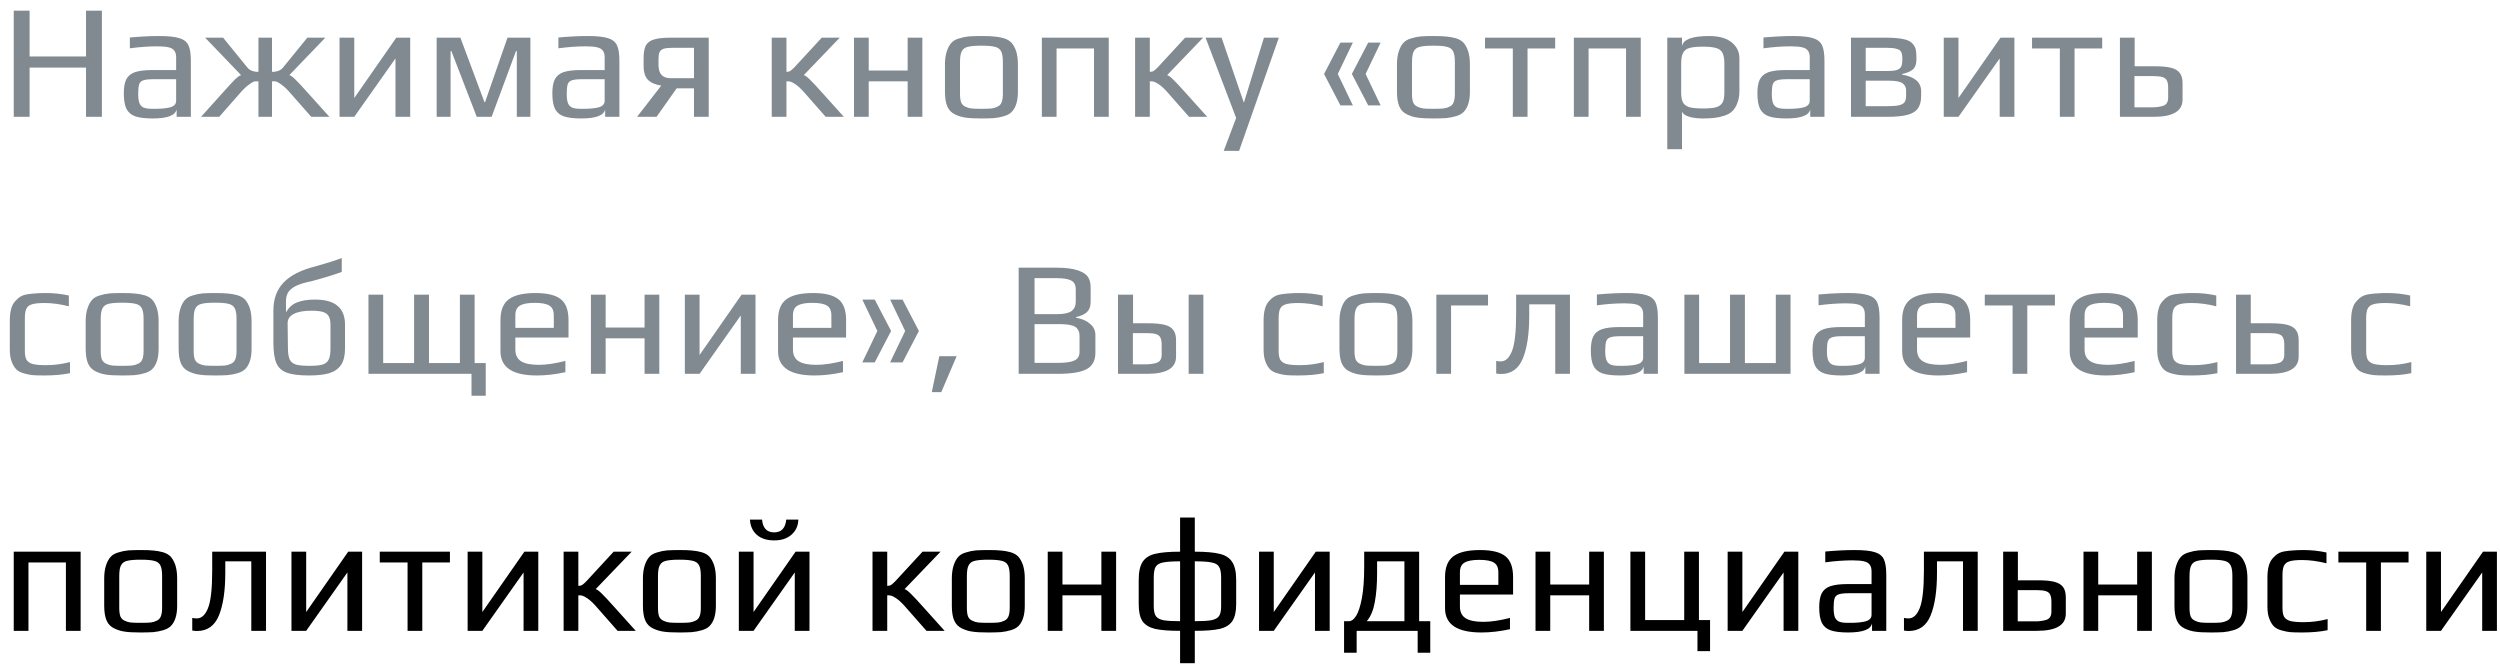
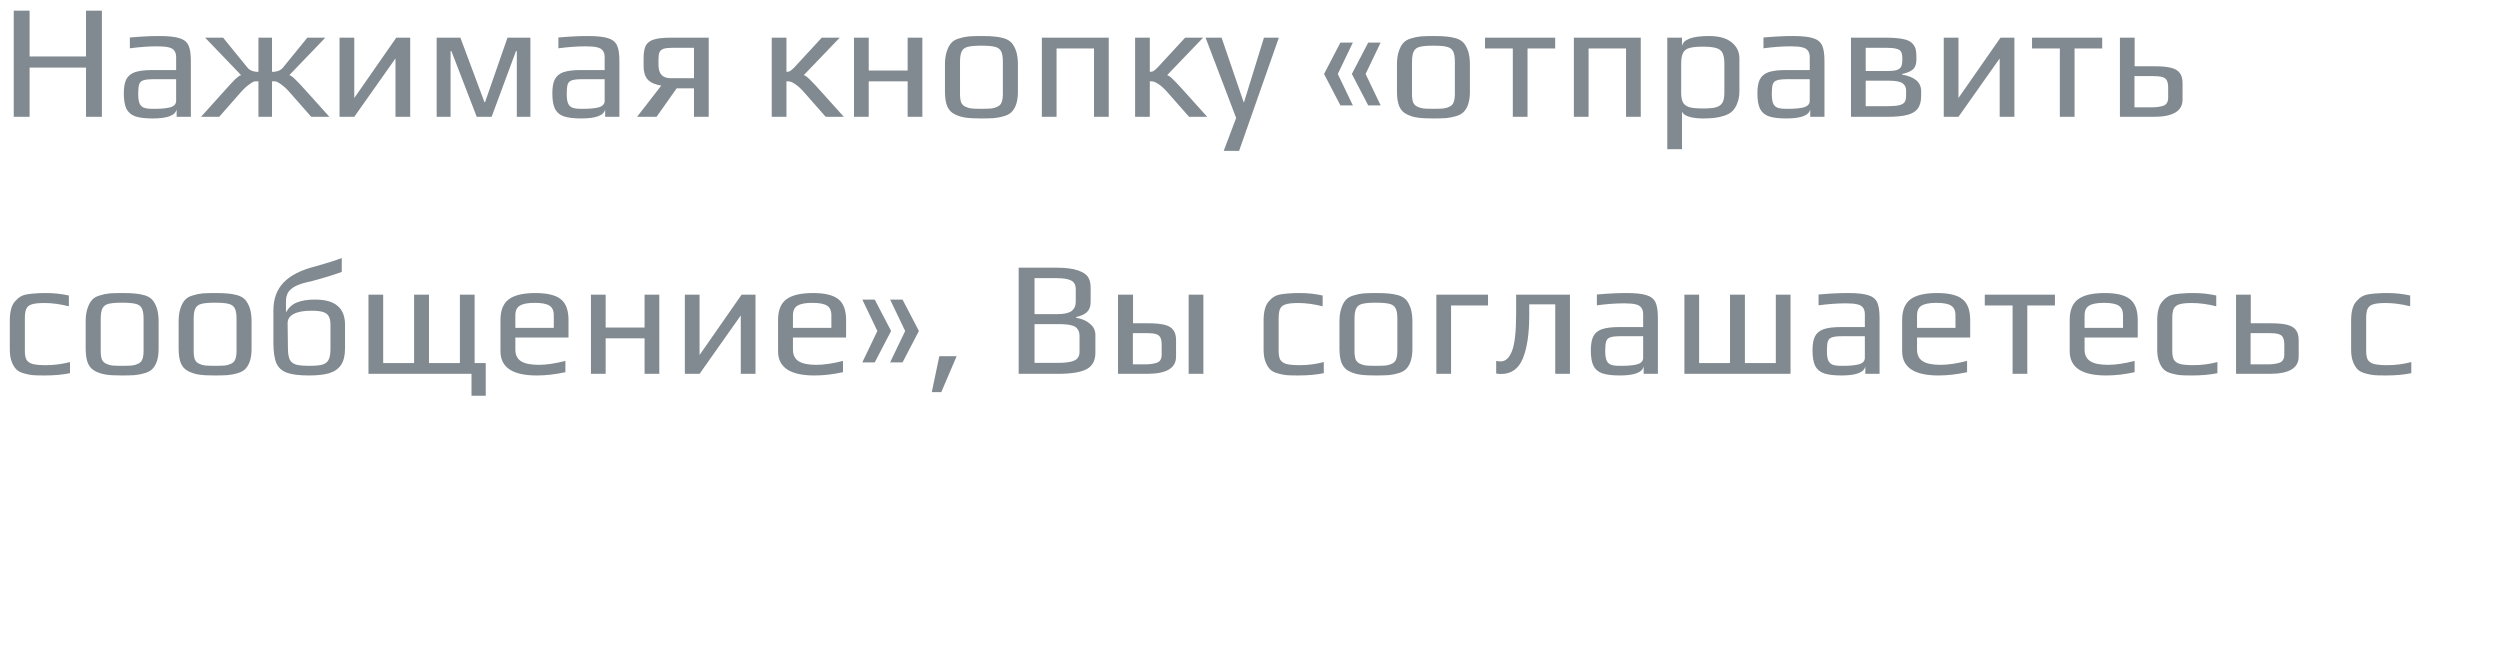
<svg xmlns="http://www.w3.org/2000/svg" width="214" height="57" viewBox="0 0 214 57" fill="none">
  <path d="M1.176 0.914H2.534V4.834H7.364V0.914H8.722V10H7.364V5.786H2.534V10H1.176V0.914ZM13.076 10.14C12.432 10.14 11.933 10.079 11.578 9.958C11.233 9.837 10.981 9.622 10.822 9.314C10.673 9.006 10.598 8.563 10.598 7.984C10.598 7.471 10.668 7.074 10.808 6.794C10.958 6.505 11.205 6.299 11.55 6.178C11.905 6.057 12.404 5.996 13.048 5.996H15.078V4.918C15.078 4.666 15.027 4.475 14.924 4.344C14.831 4.204 14.668 4.106 14.434 4.05C14.21 3.994 13.879 3.966 13.44 3.966C12.74 3.966 11.966 4.022 11.116 4.134V3.21C12.04 3.126 12.876 3.084 13.622 3.084C14.406 3.084 14.985 3.145 15.358 3.266C15.732 3.378 15.988 3.579 16.128 3.868C16.268 4.157 16.338 4.605 16.338 5.212V10H15.12V9.356C15.018 9.879 14.336 10.14 13.076 10.14ZM13.286 9.314C13.744 9.314 14.131 9.281 14.448 9.216C14.868 9.132 15.078 8.936 15.078 8.628V6.78H13.132C12.731 6.78 12.442 6.813 12.264 6.878C12.087 6.934 11.97 7.046 11.914 7.214C11.858 7.382 11.83 7.653 11.83 8.026C11.83 8.362 11.863 8.623 11.928 8.81C11.994 8.987 12.11 9.118 12.278 9.202C12.446 9.277 12.698 9.314 13.034 9.314H13.286ZM19.098 7.9C19.546 7.396 19.882 7.032 20.106 6.808C20.339 6.584 20.516 6.458 20.638 6.43L17.558 3.224H19.098L21.17 5.772C21.366 6.024 21.683 6.15 22.122 6.15V3.224H23.284V6.15C23.722 6.15 24.04 6.024 24.236 5.772L26.308 3.224H27.848L24.768 6.43C24.889 6.458 25.062 6.584 25.286 6.808C25.519 7.032 25.86 7.396 26.308 7.9L28.198 10H26.644L24.796 7.9C24.544 7.611 24.296 7.382 24.054 7.214C23.876 7.093 23.75 7.018 23.676 6.99C23.601 6.962 23.526 6.953 23.452 6.962C23.377 6.962 23.321 6.962 23.284 6.962V10H22.122V6.962C22.084 6.962 22.024 6.962 21.94 6.962C21.856 6.953 21.772 6.967 21.688 7.004C21.604 7.041 21.492 7.111 21.352 7.214C21.109 7.382 20.862 7.611 20.61 7.9L18.762 10H17.208L19.098 7.9ZM35.113 3.224V10H33.853V5.002L30.325 10H29.065V3.224H30.325V8.39L33.923 3.224H35.113ZM37.379 3.224H39.409L41.467 8.74H41.523L43.441 3.224H45.401V10H44.239V4.372H44.169L42.083 10H40.809L38.639 4.372H38.569V10H37.379V3.224ZM49.758 10.14C49.114 10.14 48.615 10.079 48.26 9.958C47.915 9.837 47.663 9.622 47.504 9.314C47.355 9.006 47.28 8.563 47.28 7.984C47.28 7.471 47.35 7.074 47.49 6.794C47.639 6.505 47.887 6.299 48.232 6.178C48.587 6.057 49.086 5.996 49.73 5.996H51.76V4.918C51.76 4.666 51.709 4.475 51.606 4.344C51.513 4.204 51.349 4.106 51.116 4.05C50.892 3.994 50.561 3.966 50.122 3.966C49.422 3.966 48.647 4.022 47.798 4.134V3.21C48.722 3.126 49.557 3.084 50.304 3.084C51.088 3.084 51.667 3.145 52.04 3.266C52.413 3.378 52.67 3.579 52.81 3.868C52.95 4.157 53.02 4.605 53.02 5.212V10H51.802V9.356C51.699 9.879 51.018 10.14 49.758 10.14ZM49.968 9.314C50.425 9.314 50.813 9.281 51.13 9.216C51.55 9.132 51.76 8.936 51.76 8.628V6.78H49.814C49.413 6.78 49.123 6.813 48.946 6.878C48.769 6.934 48.652 7.046 48.596 7.214C48.54 7.382 48.512 7.653 48.512 8.026C48.512 8.362 48.545 8.623 48.61 8.81C48.675 8.987 48.792 9.118 48.96 9.202C49.128 9.277 49.38 9.314 49.716 9.314H49.968ZM60.665 3.224V10H59.405V7.564H57.921L56.199 10H54.533L56.605 7.326C56.073 7.242 55.686 7.069 55.443 6.808C55.21 6.537 55.093 6.169 55.093 5.702V4.974C55.093 4.489 55.159 4.125 55.289 3.882C55.429 3.639 55.663 3.471 55.989 3.378C56.316 3.275 56.801 3.224 57.445 3.224H60.665ZM59.405 4.092H57.571C57.226 4.092 56.969 4.12 56.801 4.176C56.633 4.232 56.517 4.33 56.451 4.47C56.395 4.61 56.367 4.815 56.367 5.086V5.562C56.367 5.926 56.451 6.206 56.619 6.402C56.797 6.598 57.063 6.696 57.417 6.696H59.405V4.092ZM66.06 3.224H67.32V6.15C67.46 6.15 67.572 6.122 67.656 6.066C67.75 6.001 67.862 5.903 67.992 5.772L70.344 3.224H71.884L68.804 6.43C68.926 6.458 69.098 6.584 69.322 6.808C69.556 7.032 69.896 7.396 70.344 7.9L72.234 10H70.68L68.832 7.9C68.58 7.611 68.333 7.382 68.09 7.214C67.904 7.093 67.773 7.023 67.698 7.004C67.624 6.976 67.549 6.962 67.474 6.962C67.4 6.962 67.348 6.962 67.32 6.962V10H66.06V3.224ZM73.102 3.224H74.362V6.038H77.694V3.224H78.954V10H77.694V6.962H74.362V10H73.102V3.224ZM84.011 10.14C83.413 10.14 82.966 10.117 82.667 10.07C82.368 10.033 82.07 9.944 81.771 9.804C81.463 9.664 81.239 9.44 81.099 9.132C80.959 8.815 80.889 8.39 80.889 7.858V5.506C80.889 5.086 80.94 4.717 81.043 4.4C81.145 4.083 81.281 3.835 81.449 3.658C81.589 3.499 81.799 3.378 82.079 3.294C82.368 3.201 82.662 3.14 82.961 3.112C83.297 3.093 83.647 3.084 84.011 3.084C84.496 3.084 84.86 3.098 85.103 3.126C85.355 3.145 85.621 3.191 85.901 3.266C86.19 3.35 86.414 3.476 86.573 3.644C86.731 3.812 86.867 4.055 86.979 4.372C87.082 4.699 87.133 5.077 87.133 5.506V7.858C87.133 8.651 86.951 9.23 86.587 9.594C86.438 9.743 86.223 9.86 85.943 9.944C85.663 10.028 85.374 10.084 85.075 10.112C84.72 10.131 84.365 10.14 84.011 10.14ZM84.011 9.314C84.403 9.314 84.688 9.305 84.865 9.286C85.042 9.267 85.215 9.216 85.383 9.132C85.551 9.057 85.668 8.936 85.733 8.768C85.808 8.591 85.845 8.348 85.845 8.04V5.296C85.845 4.876 85.793 4.573 85.691 4.386C85.588 4.19 85.411 4.064 85.159 4.008C84.916 3.943 84.534 3.91 84.011 3.91C83.488 3.91 83.101 3.943 82.849 4.008C82.606 4.064 82.433 4.19 82.331 4.386C82.228 4.573 82.177 4.876 82.177 5.296V8.04C82.177 8.348 82.21 8.591 82.275 8.768C82.35 8.936 82.471 9.057 82.639 9.132C82.807 9.216 82.98 9.267 83.157 9.286C83.334 9.305 83.619 9.314 84.011 9.314ZM89.182 3.224H94.908V10H93.648V4.148H90.442V10H89.182V3.224ZM97.164 3.224H98.424V6.15C98.564 6.15 98.676 6.122 98.76 6.066C98.853 6.001 98.965 5.903 99.096 5.772L101.448 3.224H102.988L99.908 6.43C100.029 6.458 100.202 6.584 100.426 6.808C100.659 7.032 101 7.396 101.448 7.9L103.338 10H101.784L99.936 7.9C99.684 7.611 99.437 7.382 99.194 7.214C99.007 7.093 98.877 7.023 98.802 7.004C98.727 6.976 98.653 6.962 98.578 6.962C98.503 6.962 98.452 6.962 98.424 6.962V10H97.164V3.224ZM105.815 10.098L103.197 3.224H104.569L106.459 8.754H106.487L108.195 3.224H109.469L106.067 12.912H104.751L105.815 10.098ZM113.339 6.332L114.739 3.644H115.803L114.515 6.332L115.803 9.02H114.739L113.339 6.332ZM115.719 6.332L117.119 3.644H118.183L116.895 6.332L118.183 9.02H117.119L115.719 6.332ZM122.702 10.14C122.105 10.14 121.657 10.117 121.358 10.07C121.06 10.033 120.761 9.944 120.462 9.804C120.154 9.664 119.93 9.44 119.79 9.132C119.65 8.815 119.58 8.39 119.58 7.858V5.506C119.58 5.086 119.632 4.717 119.734 4.4C119.837 4.083 119.972 3.835 120.14 3.658C120.28 3.499 120.49 3.378 120.77 3.294C121.06 3.201 121.354 3.14 121.652 3.112C121.988 3.093 122.338 3.084 122.702 3.084C123.188 3.084 123.552 3.098 123.794 3.126C124.046 3.145 124.312 3.191 124.592 3.266C124.882 3.35 125.106 3.476 125.264 3.644C125.423 3.812 125.558 4.055 125.67 4.372C125.773 4.699 125.824 5.077 125.824 5.506V7.858C125.824 8.651 125.642 9.23 125.278 9.594C125.129 9.743 124.914 9.86 124.634 9.944C124.354 10.028 124.065 10.084 123.766 10.112C123.412 10.131 123.057 10.14 122.702 10.14ZM122.702 9.314C123.094 9.314 123.379 9.305 123.556 9.286C123.734 9.267 123.906 9.216 124.074 9.132C124.242 9.057 124.359 8.936 124.424 8.768C124.499 8.591 124.536 8.348 124.536 8.04V5.296C124.536 4.876 124.485 4.573 124.382 4.386C124.28 4.19 124.102 4.064 123.85 4.008C123.608 3.943 123.225 3.91 122.702 3.91C122.18 3.91 121.792 3.943 121.54 4.008C121.298 4.064 121.125 4.19 121.022 4.386C120.92 4.573 120.868 4.876 120.868 5.296V8.04C120.868 8.348 120.901 8.591 120.966 8.768C121.041 8.936 121.162 9.057 121.33 9.132C121.498 9.216 121.671 9.267 121.848 9.286C122.026 9.305 122.31 9.314 122.702 9.314ZM129.497 4.148H127.117V3.224H133.123V4.148H130.757V10H129.497V4.148ZM134.723 3.224H140.449V10H139.189V4.148H135.983V10H134.723V3.224ZM142.719 3.224H143.979V3.952C144.082 3.373 144.852 3.084 146.289 3.084C147.148 3.084 147.796 3.266 148.235 3.63C148.674 3.985 148.893 4.442 148.893 5.002V7.788C148.893 8.189 148.832 8.539 148.711 8.838C148.599 9.137 148.45 9.37 148.263 9.538C148.095 9.697 147.862 9.823 147.563 9.916C147.274 10.009 146.984 10.07 146.695 10.098C146.434 10.126 146.116 10.14 145.743 10.14C145.332 10.14 144.954 10.093 144.609 10C144.273 9.897 144.063 9.753 143.979 9.566V12.772H142.719V3.224ZM145.771 9.286C146.256 9.286 146.625 9.253 146.877 9.188C147.138 9.113 147.325 8.983 147.437 8.796C147.549 8.609 147.605 8.325 147.605 7.942V5.45C147.605 5.03 147.549 4.717 147.437 4.512C147.325 4.307 147.138 4.171 146.877 4.106C146.625 4.031 146.252 3.994 145.757 3.994C145.262 3.994 144.884 4.031 144.623 4.106C144.371 4.171 144.189 4.307 144.077 4.512C143.965 4.717 143.909 5.03 143.909 5.45V7.942C143.909 8.315 143.965 8.6 144.077 8.796C144.198 8.983 144.39 9.113 144.651 9.188C144.912 9.253 145.286 9.286 145.771 9.286ZM152.912 10.14C152.268 10.14 151.769 10.079 151.414 9.958C151.069 9.837 150.817 9.622 150.658 9.314C150.509 9.006 150.434 8.563 150.434 7.984C150.434 7.471 150.504 7.074 150.644 6.794C150.794 6.505 151.041 6.299 151.386 6.178C151.741 6.057 152.24 5.996 152.884 5.996H154.914V4.918C154.914 4.666 154.863 4.475 154.76 4.344C154.667 4.204 154.504 4.106 154.27 4.05C154.046 3.994 153.715 3.966 153.276 3.966C152.576 3.966 151.802 4.022 150.952 4.134V3.21C151.876 3.126 152.712 3.084 153.458 3.084C154.242 3.084 154.821 3.145 155.194 3.266C155.568 3.378 155.824 3.579 155.964 3.868C156.104 4.157 156.174 4.605 156.174 5.212V10H154.956V9.356C154.854 9.879 154.172 10.14 152.912 10.14ZM153.122 9.314C153.58 9.314 153.967 9.281 154.284 9.216C154.704 9.132 154.914 8.936 154.914 8.628V6.78H152.968C152.567 6.78 152.278 6.813 152.1 6.878C151.923 6.934 151.806 7.046 151.75 7.214C151.694 7.382 151.666 7.653 151.666 8.026C151.666 8.362 151.699 8.623 151.764 8.81C151.83 8.987 151.946 9.118 152.114 9.202C152.282 9.277 152.534 9.314 152.87 9.314H153.122ZM158.444 3.224H161.412C162.018 3.224 162.504 3.261 162.868 3.336C163.232 3.401 163.498 3.518 163.666 3.686C163.824 3.845 163.927 4.008 163.974 4.176C164.02 4.344 164.044 4.577 164.044 4.876V5.114C164.044 5.478 163.95 5.749 163.764 5.926C163.577 6.103 163.264 6.239 162.826 6.332V6.388C163.908 6.575 164.45 7.046 164.45 7.802V8.208C164.45 8.665 164.356 9.025 164.17 9.286C163.992 9.538 163.694 9.72 163.274 9.832C162.854 9.944 162.266 10 161.51 10H158.444V3.224ZM161.524 6.08C161.897 6.08 162.177 6.052 162.364 5.996C162.55 5.931 162.676 5.833 162.742 5.702C162.807 5.562 162.84 5.352 162.84 5.072V4.988C162.84 4.736 162.802 4.549 162.728 4.428C162.662 4.307 162.532 4.223 162.336 4.176C162.149 4.12 161.864 4.092 161.482 4.092H159.704V6.08H161.524ZM161.58 9.09C162.018 9.09 162.35 9.062 162.574 9.006C162.798 8.95 162.952 8.861 163.036 8.74C163.12 8.609 163.162 8.418 163.162 8.166V7.718C163.162 7.485 163.064 7.289 162.868 7.13C162.662 6.981 162.256 6.906 161.65 6.906H159.704V9.09H161.58ZM172.433 3.224V10H171.173V5.002L167.645 10H166.385V3.224H167.645V8.39L171.243 3.224H172.433ZM176.323 4.148H173.943V3.224H179.949V4.148H177.583V10H176.323V4.148ZM181.465 3.224H182.725V5.674H184.461C185.04 5.674 185.497 5.716 185.833 5.8C186.178 5.884 186.43 6.033 186.589 6.248C186.748 6.453 186.827 6.747 186.827 7.13V8.53C186.827 9.51 186.001 10 184.349 10H181.465V3.224ZM184.265 9.188C184.536 9.188 184.816 9.151 185.105 9.076C185.432 8.992 185.595 8.754 185.595 8.362V7.508C185.595 7.237 185.558 7.032 185.483 6.892C185.418 6.752 185.292 6.654 185.105 6.598C184.928 6.542 184.657 6.514 184.293 6.514H182.711V9.188H184.265ZM3.822 32.14C3.355 32.14 3.015 32.131 2.8 32.112C2.595 32.093 2.357 32.047 2.086 31.972C1.797 31.897 1.573 31.785 1.414 31.636C1.255 31.487 1.12 31.267 1.008 30.978C0.896 30.698 0.84 30.348 0.84 29.928V27.436C0.84 26.68 0.985 26.139 1.274 25.812C1.433 25.625 1.591 25.485 1.75 25.392C1.918 25.289 2.133 25.219 2.394 25.182C2.655 25.145 2.889 25.121 3.094 25.112C3.299 25.093 3.589 25.084 3.962 25.084C4.606 25.084 5.25 25.154 5.894 25.294V26.218C5.147 26.031 4.452 25.938 3.808 25.938C3.323 25.938 2.963 25.975 2.73 26.05C2.506 26.115 2.347 26.241 2.254 26.428C2.17 26.605 2.128 26.881 2.128 27.254V30.026C2.128 30.371 2.175 30.628 2.268 30.796C2.371 30.964 2.548 31.085 2.8 31.16C3.061 31.225 3.444 31.258 3.948 31.258C4.629 31.258 5.311 31.169 5.992 30.992V31.944C5.357 32.075 4.634 32.14 3.822 32.14ZM10.456 32.14C9.859 32.14 9.411 32.117 9.112 32.07C8.813 32.033 8.515 31.944 8.216 31.804C7.908 31.664 7.684 31.44 7.544 31.132C7.404 30.815 7.334 30.39 7.334 29.858V27.506C7.334 27.086 7.385 26.717 7.488 26.4C7.591 26.083 7.726 25.835 7.894 25.658C8.034 25.499 8.244 25.378 8.524 25.294C8.813 25.201 9.107 25.14 9.406 25.112C9.742 25.093 10.092 25.084 10.456 25.084C10.941 25.084 11.306 25.098 11.548 25.126C11.8 25.145 12.066 25.191 12.346 25.266C12.636 25.35 12.86 25.476 13.018 25.644C13.177 25.812 13.312 26.055 13.424 26.372C13.527 26.699 13.578 27.077 13.578 27.506V29.858C13.578 30.651 13.396 31.23 13.032 31.594C12.883 31.743 12.668 31.86 12.388 31.944C12.108 32.028 11.819 32.084 11.52 32.112C11.165 32.131 10.811 32.14 10.456 32.14ZM10.456 31.314C10.848 31.314 11.133 31.305 11.31 31.286C11.488 31.267 11.66 31.216 11.828 31.132C11.996 31.057 12.113 30.936 12.178 30.768C12.253 30.591 12.29 30.348 12.29 30.04V27.296C12.29 26.876 12.239 26.573 12.136 26.386C12.034 26.19 11.856 26.064 11.604 26.008C11.361 25.943 10.979 25.91 10.456 25.91C9.933 25.91 9.546 25.943 9.294 26.008C9.051 26.064 8.879 26.19 8.776 26.386C8.673 26.573 8.622 26.876 8.622 27.296V30.04C8.622 30.348 8.655 30.591 8.72 30.768C8.795 30.936 8.916 31.057 9.084 31.132C9.252 31.216 9.425 31.267 9.602 31.286C9.779 31.305 10.064 31.314 10.456 31.314ZM18.413 32.14C17.816 32.14 17.368 32.117 17.069 32.07C16.77 32.033 16.472 31.944 16.173 31.804C15.865 31.664 15.641 31.44 15.501 31.132C15.361 30.815 15.291 30.39 15.291 29.858V27.506C15.291 27.086 15.342 26.717 15.445 26.4C15.548 26.083 15.683 25.835 15.851 25.658C15.991 25.499 16.201 25.378 16.481 25.294C16.77 25.201 17.064 25.14 17.363 25.112C17.699 25.093 18.049 25.084 18.413 25.084C18.898 25.084 19.262 25.098 19.505 25.126C19.757 25.145 20.023 25.191 20.303 25.266C20.593 25.35 20.817 25.476 20.975 25.644C21.134 25.812 21.269 26.055 21.381 26.372C21.484 26.699 21.535 27.077 21.535 27.506V29.858C21.535 30.651 21.353 31.23 20.989 31.594C20.84 31.743 20.625 31.86 20.345 31.944C20.065 32.028 19.776 32.084 19.477 32.112C19.122 32.131 18.768 32.14 18.413 32.14ZM18.413 31.314C18.805 31.314 19.09 31.305 19.267 31.286C19.445 31.267 19.617 31.216 19.785 31.132C19.953 31.057 20.07 30.936 20.135 30.768C20.21 30.591 20.247 30.348 20.247 30.04V27.296C20.247 26.876 20.196 26.573 20.093 26.386C19.991 26.19 19.813 26.064 19.561 26.008C19.319 25.943 18.936 25.91 18.413 25.91C17.89 25.91 17.503 25.943 17.251 26.008C17.009 26.064 16.836 26.19 16.733 26.386C16.631 26.573 16.579 26.876 16.579 27.296V30.04C16.579 30.348 16.612 30.591 16.677 30.768C16.752 30.936 16.873 31.057 17.041 31.132C17.209 31.216 17.382 31.267 17.559 31.286C17.736 31.305 18.021 31.314 18.413 31.314ZM26.454 32.14C25.614 32.14 24.98 32.061 24.55 31.902C24.121 31.743 23.822 31.468 23.654 31.076C23.486 30.675 23.402 30.087 23.402 29.312V26.582C23.402 25.593 23.692 24.795 24.27 24.188C24.858 23.572 25.768 23.11 27 22.802C27.999 22.522 28.75 22.284 29.254 22.088V23.278C28.535 23.539 27.668 23.805 26.65 24.076C26.081 24.188 25.637 24.323 25.32 24.482C25.003 24.641 24.779 24.832 24.648 25.056C24.527 25.271 24.471 25.541 24.48 25.868V26.75C24.695 26.339 25.003 26.055 25.404 25.896C25.805 25.728 26.323 25.644 26.958 25.644C27.845 25.644 28.494 25.826 28.904 26.19C29.324 26.545 29.534 27.081 29.534 27.8V29.816C29.534 30.423 29.422 30.894 29.198 31.23C28.974 31.566 28.638 31.804 28.19 31.944C27.752 32.075 27.173 32.14 26.454 32.14ZM26.482 31.314C26.977 31.314 27.346 31.281 27.588 31.216C27.84 31.141 28.017 31.006 28.12 30.81C28.232 30.605 28.288 30.297 28.288 29.886V27.814C28.288 27.497 28.241 27.254 28.148 27.086C28.055 26.909 27.892 26.783 27.658 26.708C27.425 26.633 27.093 26.596 26.664 26.596C26.002 26.596 25.493 26.689 25.138 26.876C24.784 27.063 24.611 27.333 24.62 27.688L24.648 29.886C24.657 30.297 24.713 30.605 24.816 30.81C24.928 31.006 25.11 31.141 25.362 31.216C25.614 31.281 25.988 31.314 26.482 31.314ZM40.361 32H31.541V25.224H32.801V31.076H35.447V25.224H36.721V31.076H39.367V25.224H40.627V31.076H41.579V33.876H40.361V32ZM45.948 32.14C43.876 32.14 42.84 31.449 42.84 30.068V27.394C42.84 26.573 43.073 25.985 43.54 25.63C44.016 25.266 44.781 25.084 45.836 25.084C46.835 25.084 47.553 25.257 47.992 25.602C48.44 25.947 48.664 26.545 48.664 27.394V28.892H44.114V29.914C44.114 30.381 44.277 30.717 44.604 30.922C44.931 31.127 45.435 31.23 46.116 31.23C46.76 31.23 47.521 31.118 48.398 30.894V31.86C47.539 32.047 46.723 32.14 45.948 32.14ZM47.404 28.066V27.002C47.404 26.591 47.278 26.311 47.026 26.162C46.783 26.003 46.363 25.924 45.766 25.924C45.187 25.924 44.767 26.003 44.506 26.162C44.245 26.311 44.114 26.591 44.114 27.002V28.066H47.404ZM50.584 25.224H51.844V28.038H55.176V25.224H56.436V32H55.176V28.962H51.844V32H50.584V25.224ZM64.671 25.224V32H63.411V27.002L59.883 32H58.623V25.224H59.883V30.39L63.481 25.224H64.671ZM69.71 32.14C67.638 32.14 66.602 31.449 66.602 30.068V27.394C66.602 26.573 66.835 25.985 67.302 25.63C67.778 25.266 68.543 25.084 69.598 25.084C70.596 25.084 71.315 25.257 71.754 25.602C72.202 25.947 72.426 26.545 72.426 27.394V28.892H67.876V29.914C67.876 30.381 68.039 30.717 68.366 30.922C68.692 31.127 69.196 31.23 69.878 31.23C70.522 31.23 71.282 31.118 72.16 30.894V31.86C71.301 32.047 70.484 32.14 69.71 32.14ZM71.166 28.066V27.002C71.166 26.591 71.04 26.311 70.788 26.162C70.545 26.003 70.125 25.924 69.528 25.924C68.949 25.924 68.529 26.003 68.268 26.162C68.006 26.311 67.876 26.591 67.876 27.002V28.066H71.166ZM75.102 28.332L73.814 25.644H74.878L76.278 28.332L74.878 31.02H73.814L75.102 28.332ZM77.482 28.332L76.194 25.644H77.258L78.658 28.332L77.258 31.02H76.194L77.482 28.332ZM80.405 30.488H81.889L80.573 33.568H79.761L80.405 30.488ZM87.199 22.914H90.447C91.222 22.914 91.838 22.993 92.295 23.152C92.715 23.301 92.995 23.488 93.135 23.712C93.285 23.936 93.359 24.244 93.359 24.636V25.854C93.359 26.218 93.257 26.503 93.051 26.708C92.846 26.904 92.533 27.049 92.113 27.142V27.198C92.608 27.282 93.005 27.455 93.303 27.716C93.611 27.968 93.765 28.285 93.765 28.668V30.194C93.765 30.857 93.518 31.323 93.023 31.594C92.529 31.865 91.703 32 90.545 32H87.199V22.914ZM90.489 26.89C91.059 26.89 91.465 26.806 91.707 26.638C91.959 26.461 92.085 26.185 92.085 25.812V24.748C92.085 24.403 91.959 24.16 91.707 24.02C91.455 23.88 91.035 23.81 90.447 23.81H88.557V26.89H90.489ZM90.545 31.062C91.227 31.062 91.707 30.992 91.987 30.852C92.267 30.712 92.407 30.474 92.407 30.138V28.766C92.407 28.523 92.356 28.332 92.253 28.192C92.16 28.043 92.011 27.935 91.805 27.87C91.6 27.814 91.418 27.781 91.259 27.772C91.101 27.753 90.863 27.744 90.545 27.744H88.557V31.062H90.545ZM95.701 25.224H96.989V27.674H98.305C98.884 27.674 99.341 27.716 99.677 27.8C100.023 27.884 100.275 28.033 100.433 28.248C100.592 28.453 100.671 28.747 100.671 29.13V30.53C100.671 31.51 99.845 32 98.193 32H95.701V25.224ZM101.749 25.224H103.009V32H101.749V25.224ZM98.109 31.188C98.38 31.188 98.66 31.151 98.949 31.076C99.276 30.992 99.439 30.754 99.439 30.362V29.508C99.439 29.237 99.402 29.032 99.327 28.892C99.262 28.752 99.136 28.654 98.949 28.598C98.772 28.542 98.501 28.514 98.137 28.514H96.975V31.188H98.109ZM111.146 32.14C110.68 32.14 110.339 32.131 110.124 32.112C109.919 32.093 109.681 32.047 109.41 31.972C109.121 31.897 108.897 31.785 108.738 31.636C108.58 31.487 108.444 31.267 108.332 30.978C108.22 30.698 108.164 30.348 108.164 29.928V27.436C108.164 26.68 108.309 26.139 108.598 25.812C108.757 25.625 108.916 25.485 109.074 25.392C109.242 25.289 109.457 25.219 109.718 25.182C109.98 25.145 110.213 25.121 110.418 25.112C110.624 25.093 110.913 25.084 111.286 25.084C111.93 25.084 112.574 25.154 113.218 25.294V26.218C112.472 26.031 111.776 25.938 111.132 25.938C110.647 25.938 110.288 25.975 110.054 26.05C109.83 26.115 109.672 26.241 109.578 26.428C109.494 26.605 109.452 26.881 109.452 27.254V30.026C109.452 30.371 109.499 30.628 109.592 30.796C109.695 30.964 109.872 31.085 110.124 31.16C110.386 31.225 110.768 31.258 111.272 31.258C111.954 31.258 112.635 31.169 113.316 30.992V31.944C112.682 32.075 111.958 32.14 111.146 32.14ZM117.78 32.14C117.183 32.14 116.735 32.117 116.436 32.07C116.138 32.033 115.839 31.944 115.54 31.804C115.232 31.664 115.008 31.44 114.868 31.132C114.728 30.815 114.658 30.39 114.658 29.858V27.506C114.658 27.086 114.71 26.717 114.812 26.4C114.915 26.083 115.05 25.835 115.218 25.658C115.358 25.499 115.568 25.378 115.848 25.294C116.138 25.201 116.432 25.14 116.73 25.112C117.066 25.093 117.416 25.084 117.78 25.084C118.266 25.084 118.63 25.098 118.872 25.126C119.124 25.145 119.39 25.191 119.67 25.266C119.96 25.35 120.184 25.476 120.342 25.644C120.501 25.812 120.636 26.055 120.748 26.372C120.851 26.699 120.902 27.077 120.902 27.506V29.858C120.902 30.651 120.72 31.23 120.356 31.594C120.207 31.743 119.992 31.86 119.712 31.944C119.432 32.028 119.143 32.084 118.844 32.112C118.49 32.131 118.135 32.14 117.78 32.14ZM117.78 31.314C118.172 31.314 118.457 31.305 118.634 31.286C118.812 31.267 118.984 31.216 119.152 31.132C119.32 31.057 119.437 30.936 119.502 30.768C119.577 30.591 119.614 30.348 119.614 30.04V27.296C119.614 26.876 119.563 26.573 119.46 26.386C119.358 26.19 119.18 26.064 118.928 26.008C118.686 25.943 118.303 25.91 117.78 25.91C117.258 25.91 116.87 25.943 116.618 26.008C116.376 26.064 116.203 26.19 116.1 26.386C115.998 26.573 115.946 26.876 115.946 27.296V30.04C115.946 30.348 115.979 30.591 116.044 30.768C116.119 30.936 116.24 31.057 116.408 31.132C116.576 31.216 116.749 31.267 116.926 31.286C117.104 31.305 117.388 31.314 117.78 31.314ZM122.951 25.224H127.375V26.148H124.211V32H122.951V25.224ZM128.48 32.014C128.34 32.014 128.205 32 128.074 31.972V30.894C128.205 30.922 128.336 30.936 128.466 30.936C128.868 30.936 129.185 30.647 129.418 30.068C129.661 29.48 129.782 28.397 129.782 26.82V25.224H134.388V32H133.128V26.05H130.902V27.03C130.902 28.57 130.72 29.788 130.356 30.684C129.992 31.571 129.367 32.014 128.48 32.014ZM138.653 32.14C138.009 32.14 137.509 32.079 137.155 31.958C136.809 31.837 136.557 31.622 136.399 31.314C136.249 31.006 136.175 30.563 136.175 29.984C136.175 29.471 136.245 29.074 136.385 28.794C136.534 28.505 136.781 28.299 137.127 28.178C137.481 28.057 137.981 27.996 138.625 27.996H140.655V26.918C140.655 26.666 140.603 26.475 140.501 26.344C140.407 26.204 140.244 26.106 140.011 26.05C139.787 25.994 139.455 25.966 139.017 25.966C138.317 25.966 137.542 26.022 136.693 26.134V25.21C137.617 25.126 138.452 25.084 139.199 25.084C139.983 25.084 140.561 25.145 140.935 25.266C141.308 25.378 141.565 25.579 141.705 25.868C141.845 26.157 141.915 26.605 141.915 27.212V32H140.697V31.356C140.594 31.879 139.913 32.14 138.653 32.14ZM138.863 31.314C139.32 31.314 139.707 31.281 140.025 31.216C140.445 31.132 140.655 30.936 140.655 30.628V28.78H138.709C138.307 28.78 138.018 28.813 137.841 28.878C137.663 28.934 137.547 29.046 137.491 29.214C137.435 29.382 137.407 29.653 137.407 30.026C137.407 30.362 137.439 30.623 137.505 30.81C137.57 30.987 137.687 31.118 137.855 31.202C138.023 31.277 138.275 31.314 138.611 31.314H138.863ZM144.184 25.224H145.444V31.076H148.09V25.224H149.364V31.076H152.01V25.224H153.27V32H144.184V25.224ZM157.629 32.14C156.985 32.14 156.486 32.079 156.131 31.958C155.786 31.837 155.534 31.622 155.375 31.314C155.226 31.006 155.151 30.563 155.151 29.984C155.151 29.471 155.221 29.074 155.361 28.794C155.511 28.505 155.758 28.299 156.103 28.178C156.458 28.057 156.957 27.996 157.601 27.996H159.631V26.918C159.631 26.666 159.58 26.475 159.477 26.344C159.384 26.204 159.221 26.106 158.987 26.05C158.763 25.994 158.432 25.966 157.993 25.966C157.293 25.966 156.519 26.022 155.669 26.134V25.21C156.593 25.126 157.429 25.084 158.175 25.084C158.959 25.084 159.538 25.145 159.911 25.266C160.285 25.378 160.541 25.579 160.681 25.868C160.821 26.157 160.891 26.605 160.891 27.212V32H159.673V31.356C159.571 31.879 158.889 32.14 157.629 32.14ZM157.839 31.314C158.297 31.314 158.684 31.281 159.001 31.216C159.421 31.132 159.631 30.936 159.631 30.628V28.78H157.685C157.284 28.78 156.995 28.813 156.817 28.878C156.64 28.934 156.523 29.046 156.467 29.214C156.411 29.382 156.383 29.653 156.383 30.026C156.383 30.362 156.416 30.623 156.481 30.81C156.547 30.987 156.663 31.118 156.831 31.202C156.999 31.277 157.251 31.314 157.587 31.314H157.839ZM165.932 32.14C163.86 32.14 162.824 31.449 162.824 30.068V27.394C162.824 26.573 163.058 25.985 163.524 25.63C164 25.266 164.766 25.084 165.82 25.084C166.819 25.084 167.538 25.257 167.976 25.602C168.424 25.947 168.648 26.545 168.648 27.394V28.892H164.098V29.914C164.098 30.381 164.262 30.717 164.588 30.922C164.915 31.127 165.419 31.23 166.1 31.23C166.744 31.23 167.505 31.118 168.382 30.894V31.86C167.524 32.047 166.707 32.14 165.932 32.14ZM167.388 28.066V27.002C167.388 26.591 167.262 26.311 167.01 26.162C166.768 26.003 166.348 25.924 165.75 25.924C165.172 25.924 164.752 26.003 164.49 26.162C164.229 26.311 164.098 26.591 164.098 27.002V28.066H167.388ZM172.277 26.148H169.897V25.224H175.903V26.148H173.537V32H172.277V26.148ZM180.274 32.14C178.202 32.14 177.166 31.449 177.166 30.068V27.394C177.166 26.573 177.4 25.985 177.866 25.63C178.342 25.266 179.108 25.084 180.162 25.084C181.161 25.084 181.88 25.257 182.318 25.602C182.766 25.947 182.99 26.545 182.99 27.394V28.892H178.44V29.914C178.44 30.381 178.604 30.717 178.93 30.922C179.257 31.127 179.761 31.23 180.442 31.23C181.086 31.23 181.847 31.118 182.724 30.894V31.86C181.866 32.047 181.049 32.14 180.274 32.14ZM181.73 28.066V27.002C181.73 26.591 181.604 26.311 181.352 26.162C181.11 26.003 180.69 25.924 180.092 25.924C179.514 25.924 179.094 26.003 178.832 26.162C178.571 26.311 178.44 26.591 178.44 27.002V28.066H181.73ZM187.64 32.14C187.174 32.14 186.833 32.131 186.618 32.112C186.413 32.093 186.175 32.047 185.904 31.972C185.615 31.897 185.391 31.785 185.232 31.636C185.074 31.487 184.938 31.267 184.826 30.978C184.714 30.698 184.658 30.348 184.658 29.928V27.436C184.658 26.68 184.803 26.139 185.092 25.812C185.251 25.625 185.41 25.485 185.568 25.392C185.736 25.289 185.951 25.219 186.212 25.182C186.474 25.145 186.707 25.121 186.912 25.112C187.118 25.093 187.407 25.084 187.78 25.084C188.424 25.084 189.068 25.154 189.712 25.294V26.218C188.966 26.031 188.27 25.938 187.626 25.938C187.141 25.938 186.782 25.975 186.548 26.05C186.324 26.115 186.166 26.241 186.072 26.428C185.988 26.605 185.946 26.881 185.946 27.254V30.026C185.946 30.371 185.993 30.628 186.086 30.796C186.189 30.964 186.366 31.085 186.618 31.16C186.88 31.225 187.262 31.258 187.766 31.258C188.448 31.258 189.129 31.169 189.81 30.992V31.944C189.176 32.075 188.452 32.14 187.64 32.14ZM191.405 25.224H192.665V27.674H194.401C194.979 27.674 195.437 27.716 195.773 27.8C196.118 27.884 196.37 28.033 196.529 28.248C196.687 28.453 196.767 28.747 196.767 29.13V30.53C196.767 31.51 195.941 32 194.289 32H191.405V25.224ZM194.205 31.188C194.475 31.188 194.755 31.151 195.045 31.076C195.371 30.992 195.535 30.754 195.535 30.362V29.508C195.535 29.237 195.497 29.032 195.423 28.892C195.357 28.752 195.231 28.654 195.045 28.598C194.867 28.542 194.597 28.514 194.233 28.514H192.651V31.188H194.205ZM204.238 32.14C203.771 32.14 203.431 32.131 203.216 32.112C203.011 32.093 202.773 32.047 202.502 31.972C202.213 31.897 201.989 31.785 201.83 31.636C201.671 31.487 201.536 31.267 201.424 30.978C201.312 30.698 201.256 30.348 201.256 29.928V27.436C201.256 26.68 201.401 26.139 201.69 25.812C201.849 25.625 202.007 25.485 202.166 25.392C202.334 25.289 202.549 25.219 202.81 25.182C203.071 25.145 203.305 25.121 203.51 25.112C203.715 25.093 204.005 25.084 204.378 25.084C205.022 25.084 205.666 25.154 206.31 25.294V26.218C205.563 26.031 204.868 25.938 204.224 25.938C203.739 25.938 203.379 25.975 203.146 26.05C202.922 26.115 202.763 26.241 202.67 26.428C202.586 26.605 202.544 26.881 202.544 27.254V30.026C202.544 30.371 202.591 30.628 202.684 30.796C202.787 30.964 202.964 31.085 203.216 31.16C203.477 31.225 203.86 31.258 204.364 31.258C205.045 31.258 205.727 31.169 206.408 30.992V31.944C205.773 32.075 205.05 32.14 204.238 32.14Z" fill="#808A90" />
-   <path d="M1.176 47.224H6.902V54H5.642V48.148H2.436V54H1.176V47.224ZM12.042 54.14C11.445 54.14 10.997 54.117 10.698 54.07C10.399 54.033 10.101 53.944 9.802 53.804C9.494 53.664 9.27 53.44 9.13 53.132C8.99 52.815 8.92 52.39 8.92 51.858V49.506C8.92 49.086 8.971 48.717 9.074 48.4C9.177 48.083 9.312 47.835 9.48 47.658C9.62 47.499 9.83 47.378 10.11 47.294C10.399 47.201 10.693 47.14 10.992 47.112C11.328 47.093 11.678 47.084 12.042 47.084C12.527 47.084 12.891 47.098 13.134 47.126C13.386 47.145 13.652 47.191 13.932 47.266C14.221 47.35 14.445 47.476 14.604 47.644C14.763 47.812 14.898 48.055 15.01 48.372C15.113 48.699 15.164 49.077 15.164 49.506V51.858C15.164 52.651 14.982 53.23 14.618 53.594C14.469 53.743 14.254 53.86 13.974 53.944C13.694 54.028 13.405 54.084 13.106 54.112C12.751 54.131 12.397 54.14 12.042 54.14ZM12.042 53.314C12.434 53.314 12.719 53.305 12.896 53.286C13.073 53.267 13.246 53.216 13.414 53.132C13.582 53.057 13.699 52.936 13.764 52.768C13.839 52.591 13.876 52.348 13.876 52.04V49.296C13.876 48.876 13.825 48.573 13.722 48.386C13.619 48.19 13.442 48.064 13.19 48.008C12.947 47.943 12.565 47.91 12.042 47.91C11.519 47.91 11.132 47.943 10.88 48.008C10.637 48.064 10.465 48.19 10.362 48.386C10.259 48.573 10.208 48.876 10.208 49.296V52.04C10.208 52.348 10.241 52.591 10.306 52.768C10.381 52.936 10.502 53.057 10.67 53.132C10.838 53.216 11.011 53.267 11.188 53.286C11.365 53.305 11.65 53.314 12.042 53.314ZM16.863 54.014C16.723 54.014 16.588 54 16.457 53.972V52.894C16.588 52.922 16.718 52.936 16.849 52.936C17.25 52.936 17.568 52.647 17.801 52.068C18.044 51.48 18.165 50.397 18.165 48.82V47.224H22.771V54H21.511V48.05H19.285V49.03C19.285 50.57 19.103 51.788 18.739 52.684C18.375 53.571 17.75 54.014 16.863 54.014ZM30.997 47.224V54H29.737V49.002L26.209 54H24.949V47.224H26.209V52.39L29.807 47.224H30.997ZM34.888 48.148H32.508V47.224H38.514V48.148H36.148V54H34.888V48.148ZM46.078 47.224V54H44.818V49.002L41.289 54H40.029V47.224H41.289V52.39L44.888 47.224H46.078ZM48.246 47.224H49.506V50.15C49.646 50.15 49.758 50.122 49.842 50.066C49.935 50.001 50.047 49.903 50.178 49.772L52.53 47.224H54.07L50.99 50.43C51.111 50.458 51.284 50.584 51.508 50.808C51.741 51.032 52.082 51.396 52.53 51.9L54.42 54H52.866L51.018 51.9C50.766 51.611 50.519 51.382 50.276 51.214C50.089 51.093 49.959 51.023 49.884 51.004C49.809 50.976 49.735 50.962 49.66 50.962C49.585 50.962 49.534 50.962 49.506 50.962V54H48.246V47.224ZM58.157 54.14C57.56 54.14 57.112 54.117 56.813 54.07C56.515 54.033 56.216 53.944 55.917 53.804C55.609 53.664 55.385 53.44 55.245 53.132C55.105 52.815 55.035 52.39 55.035 51.858V49.506C55.035 49.086 55.087 48.717 55.189 48.4C55.292 48.083 55.427 47.835 55.595 47.658C55.735 47.499 55.945 47.378 56.225 47.294C56.515 47.201 56.809 47.14 57.107 47.112C57.443 47.093 57.793 47.084 58.157 47.084C58.643 47.084 59.007 47.098 59.249 47.126C59.501 47.145 59.767 47.191 60.047 47.266C60.337 47.35 60.561 47.476 60.719 47.644C60.878 47.812 61.013 48.055 61.125 48.372C61.228 48.699 61.279 49.077 61.279 49.506V51.858C61.279 52.651 61.097 53.23 60.733 53.594C60.584 53.743 60.369 53.86 60.089 53.944C59.809 54.028 59.52 54.084 59.221 54.112C58.867 54.131 58.512 54.14 58.157 54.14ZM58.157 53.314C58.549 53.314 58.834 53.305 59.011 53.286C59.189 53.267 59.361 53.216 59.529 53.132C59.697 53.057 59.814 52.936 59.879 52.768C59.954 52.591 59.991 52.348 59.991 52.04V49.296C59.991 48.876 59.94 48.573 59.837 48.386C59.735 48.19 59.557 48.064 59.305 48.008C59.063 47.943 58.68 47.91 58.157 47.91C57.635 47.91 57.247 47.943 56.995 48.008C56.753 48.064 56.58 48.19 56.477 48.386C56.375 48.573 56.323 48.876 56.323 49.296V52.04C56.323 52.348 56.356 52.591 56.421 52.768C56.496 52.936 56.617 53.057 56.785 53.132C56.953 53.216 57.126 53.267 57.303 53.286C57.481 53.305 57.765 53.314 58.157 53.314ZM69.292 47.224V54H68.032V49.002L64.504 54H63.244V47.224H64.504V52.39L68.102 47.224H69.292ZM66.268 46.258C65.643 46.258 65.148 46.099 64.784 45.782C64.42 45.455 64.224 45.021 64.196 44.48H65.232C65.298 45.208 65.643 45.572 66.268 45.572C66.884 45.572 67.23 45.208 67.304 44.48H68.34C68.322 45.012 68.126 45.441 67.752 45.768C67.388 46.095 66.894 46.258 66.268 46.258ZM74.687 47.224H75.947V50.15C76.087 50.15 76.199 50.122 76.283 50.066C76.377 50.001 76.489 49.903 76.619 49.772L78.971 47.224H80.511L77.431 50.43C77.553 50.458 77.725 50.584 77.949 50.808C78.183 51.032 78.523 51.396 78.971 51.9L80.861 54H79.307L77.459 51.9C77.207 51.611 76.96 51.382 76.717 51.214C76.531 51.093 76.4 51.023 76.325 51.004C76.251 50.976 76.176 50.962 76.101 50.962C76.027 50.962 75.975 50.962 75.947 50.962V54H74.687V47.224ZM84.599 54.14C84.001 54.14 83.553 54.117 83.255 54.07C82.956 54.033 82.657 53.944 82.359 53.804C82.051 53.664 81.827 53.44 81.687 53.132C81.547 52.815 81.477 52.39 81.477 51.858V49.506C81.477 49.086 81.528 48.717 81.631 48.4C81.733 48.083 81.869 47.835 82.037 47.658C82.177 47.499 82.387 47.378 82.667 47.294C82.956 47.201 83.25 47.14 83.549 47.112C83.885 47.093 84.235 47.084 84.599 47.084C85.084 47.084 85.448 47.098 85.691 47.126C85.943 47.145 86.209 47.191 86.489 47.266C86.778 47.35 87.002 47.476 87.161 47.644C87.319 47.812 87.455 48.055 87.567 48.372C87.669 48.699 87.721 49.077 87.721 49.506V51.858C87.721 52.651 87.539 53.23 87.175 53.594C87.025 53.743 86.811 53.86 86.531 53.944C86.251 54.028 85.961 54.084 85.663 54.112C85.308 54.131 84.953 54.14 84.599 54.14ZM84.599 53.314C84.991 53.314 85.275 53.305 85.453 53.286C85.63 53.267 85.803 53.216 85.971 53.132C86.139 53.057 86.255 52.936 86.321 52.768C86.395 52.591 86.433 52.348 86.433 52.04V49.296C86.433 48.876 86.381 48.573 86.279 48.386C86.176 48.19 85.999 48.064 85.747 48.008C85.504 47.943 85.121 47.91 84.599 47.91C84.076 47.91 83.689 47.943 83.437 48.008C83.194 48.064 83.021 48.19 82.919 48.386C82.816 48.573 82.765 48.876 82.765 49.296V52.04C82.765 52.348 82.797 52.591 82.863 52.768C82.937 52.936 83.059 53.057 83.227 53.132C83.395 53.216 83.567 53.267 83.745 53.286C83.922 53.305 84.207 53.314 84.599 53.314ZM89.686 47.224H90.946V50.038H94.278V47.224H95.538V54H94.278V50.962H90.946V54H89.686V47.224ZM102.275 47.224C103.199 47.224 103.903 47.285 104.389 47.406C104.883 47.518 105.243 47.747 105.467 48.092C105.7 48.437 105.817 48.955 105.817 49.646V51.718C105.817 52.362 105.705 52.847 105.481 53.174C105.266 53.491 104.911 53.711 104.417 53.832C103.922 53.944 103.208 54 102.275 54V56.772H101.015V54C100.081 54 99.368 53.944 98.873 53.832C98.378 53.711 98.019 53.491 97.795 53.174C97.58 52.847 97.473 52.362 97.473 51.718V49.646C97.473 48.955 97.585 48.437 97.809 48.092C98.042 47.747 98.401 47.518 98.887 47.406C99.382 47.285 100.091 47.224 101.015 47.224V44.298H102.275V47.224ZM101.015 48.05C100.352 48.05 99.867 48.083 99.559 48.148C99.26 48.204 99.05 48.325 98.929 48.512C98.817 48.699 98.761 49.007 98.761 49.436V51.9C98.761 52.283 98.822 52.563 98.943 52.74C99.064 52.908 99.279 53.025 99.587 53.09C99.895 53.146 100.371 53.174 101.015 53.174V48.05ZM104.529 49.436C104.529 49.007 104.468 48.699 104.347 48.512C104.235 48.325 104.025 48.204 103.717 48.148C103.418 48.083 102.937 48.05 102.275 48.05V53.174C102.919 53.174 103.395 53.146 103.703 53.09C104.011 53.025 104.225 52.908 104.347 52.74C104.468 52.563 104.529 52.283 104.529 51.9V49.436ZM113.822 47.224V54H112.562V49.002L109.034 54H107.774V47.224H109.034V52.39L112.632 47.224H113.822ZM122.43 53.174V55.876H121.352V54H116.13V55.876H115.052V53.174H115.486C115.691 53.174 115.892 53.02 116.088 52.712C116.284 52.395 116.447 51.891 116.578 51.2C116.709 50.5 116.774 49.613 116.774 48.54V47.224H121.478V53.174H122.43ZM120.218 53.174V48.05H117.88V49.03C117.88 50.001 117.815 50.836 117.684 51.536C117.563 52.227 117.334 52.773 116.998 53.174H120.218ZM126.803 54.14C124.731 54.14 123.695 53.449 123.695 52.068V49.394C123.695 48.573 123.929 47.985 124.395 47.63C124.871 47.266 125.637 47.084 126.691 47.084C127.69 47.084 128.409 47.257 128.847 47.602C129.295 47.947 129.519 48.545 129.519 49.394V50.892H124.969V51.914C124.969 52.381 125.133 52.717 125.459 52.922C125.786 53.127 126.29 53.23 126.971 53.23C127.615 53.23 128.376 53.118 129.253 52.894V53.86C128.395 54.047 127.578 54.14 126.803 54.14ZM128.259 50.066V49.002C128.259 48.591 128.133 48.311 127.881 48.162C127.639 48.003 127.219 47.924 126.621 47.924C126.043 47.924 125.623 48.003 125.361 48.162C125.1 48.311 124.969 48.591 124.969 49.002V50.066H128.259ZM131.44 47.224H132.7V50.038H136.032V47.224H137.292V54H136.032V50.962H132.7V54H131.44V47.224ZM145.303 54H139.563V47.224H140.823V53.076H144.169V47.224H145.429V53.076H146.381V55.736H145.303V54ZM153.935 47.224V54H152.675V49.002L149.147 54H147.887V47.224H149.147V52.39L152.745 47.224H153.935ZM158.203 54.14C157.559 54.14 157.06 54.079 156.705 53.958C156.36 53.837 156.108 53.622 155.949 53.314C155.8 53.006 155.725 52.563 155.725 51.984C155.725 51.471 155.795 51.074 155.935 50.794C156.085 50.505 156.332 50.299 156.677 50.178C157.032 50.057 157.531 49.996 158.175 49.996H160.205V48.918C160.205 48.666 160.154 48.475 160.051 48.344C159.958 48.204 159.795 48.106 159.561 48.05C159.337 47.994 159.006 47.966 158.567 47.966C157.867 47.966 157.093 48.022 156.243 48.134V47.21C157.167 47.126 158.003 47.084 158.749 47.084C159.533 47.084 160.112 47.145 160.485 47.266C160.859 47.378 161.115 47.579 161.255 47.868C161.395 48.157 161.465 48.605 161.465 49.212V54H160.247V53.356C160.145 53.879 159.463 54.14 158.203 54.14ZM158.413 53.314C158.871 53.314 159.258 53.281 159.575 53.216C159.995 53.132 160.205 52.936 160.205 52.628V50.78H158.259C157.858 50.78 157.569 50.813 157.391 50.878C157.214 50.934 157.097 51.046 157.041 51.214C156.985 51.382 156.957 51.653 156.957 52.026C156.957 52.362 156.99 52.623 157.055 52.81C157.121 52.987 157.237 53.118 157.405 53.202C157.573 53.277 157.825 53.314 158.161 53.314H158.413ZM163.385 54.014C163.245 54.014 163.109 54 162.979 53.972V52.894C163.109 52.922 163.24 52.936 163.371 52.936C163.772 52.936 164.089 52.647 164.323 52.068C164.565 51.48 164.687 50.397 164.687 48.82V47.224H169.293V54H168.033V48.05H165.807V49.03C165.807 50.57 165.625 51.788 165.261 52.684C164.897 53.571 164.271 54.014 163.385 54.014ZM171.471 47.224H172.731V49.674H174.467C175.046 49.674 175.503 49.716 175.839 49.8C176.184 49.884 176.436 50.033 176.595 50.248C176.754 50.453 176.833 50.747 176.833 51.13V52.53C176.833 53.51 176.007 54 174.355 54H171.471V47.224ZM174.271 53.188C174.542 53.188 174.822 53.151 175.111 53.076C175.438 52.992 175.601 52.754 175.601 52.362V51.508C175.601 51.237 175.564 51.032 175.489 50.892C175.424 50.752 175.298 50.654 175.111 50.598C174.934 50.542 174.663 50.514 174.299 50.514H172.717V53.188H174.271ZM178.348 47.224H179.608V50.038H182.94V47.224H184.2V54H182.94V50.962H179.608V54H178.348V47.224ZM189.257 54.14C188.66 54.14 188.212 54.117 187.913 54.07C187.614 54.033 187.316 53.944 187.017 53.804C186.709 53.664 186.485 53.44 186.345 53.132C186.205 52.815 186.135 52.39 186.135 51.858V49.506C186.135 49.086 186.186 48.717 186.289 48.4C186.392 48.083 186.527 47.835 186.695 47.658C186.835 47.499 187.045 47.378 187.325 47.294C187.614 47.201 187.908 47.14 188.207 47.112C188.543 47.093 188.893 47.084 189.257 47.084C189.742 47.084 190.106 47.098 190.349 47.126C190.601 47.145 190.867 47.191 191.147 47.266C191.436 47.35 191.66 47.476 191.819 47.644C191.978 47.812 192.113 48.055 192.225 48.372C192.328 48.699 192.379 49.077 192.379 49.506V51.858C192.379 52.651 192.197 53.23 191.833 53.594C191.684 53.743 191.469 53.86 191.189 53.944C190.909 54.028 190.62 54.084 190.321 54.112C189.966 54.131 189.612 54.14 189.257 54.14ZM189.257 53.314C189.649 53.314 189.934 53.305 190.111 53.286C190.288 53.267 190.461 53.216 190.629 53.132C190.797 53.057 190.914 52.936 190.979 52.768C191.054 52.591 191.091 52.348 191.091 52.04V49.296C191.091 48.876 191.04 48.573 190.937 48.386C190.834 48.19 190.657 48.064 190.405 48.008C190.162 47.943 189.78 47.91 189.257 47.91C188.734 47.91 188.347 47.943 188.095 48.008C187.852 48.064 187.68 48.19 187.577 48.386C187.474 48.573 187.423 48.876 187.423 49.296V52.04C187.423 52.348 187.456 52.591 187.521 52.768C187.596 52.936 187.717 53.057 187.885 53.132C188.053 53.216 188.226 53.267 188.403 53.286C188.58 53.305 188.865 53.314 189.257 53.314ZM197.074 54.14C196.607 54.14 196.267 54.131 196.052 54.112C195.847 54.093 195.609 54.047 195.338 53.972C195.049 53.897 194.825 53.785 194.666 53.636C194.507 53.487 194.372 53.267 194.26 52.978C194.148 52.698 194.092 52.348 194.092 51.928V49.436C194.092 48.68 194.237 48.139 194.526 47.812C194.685 47.625 194.843 47.485 195.002 47.392C195.17 47.289 195.385 47.219 195.646 47.182C195.907 47.145 196.141 47.121 196.346 47.112C196.551 47.093 196.841 47.084 197.214 47.084C197.858 47.084 198.502 47.154 199.146 47.294V48.218C198.399 48.031 197.704 47.938 197.06 47.938C196.575 47.938 196.215 47.975 195.982 48.05C195.758 48.115 195.599 48.241 195.506 48.428C195.422 48.605 195.38 48.881 195.38 49.254V52.026C195.38 52.371 195.427 52.628 195.52 52.796C195.623 52.964 195.8 53.085 196.052 53.16C196.313 53.225 196.696 53.258 197.2 53.258C197.881 53.258 198.563 53.169 199.244 52.992V53.944C198.609 54.075 197.886 54.14 197.074 54.14ZM202.546 48.148H200.166V47.224H206.172V48.148H203.806V54H202.546V48.148ZM213.736 47.224V54H212.476V49.002L208.948 54H207.688V47.224H208.948V52.39L212.546 47.224H213.736Z" fill="black" />
</svg>